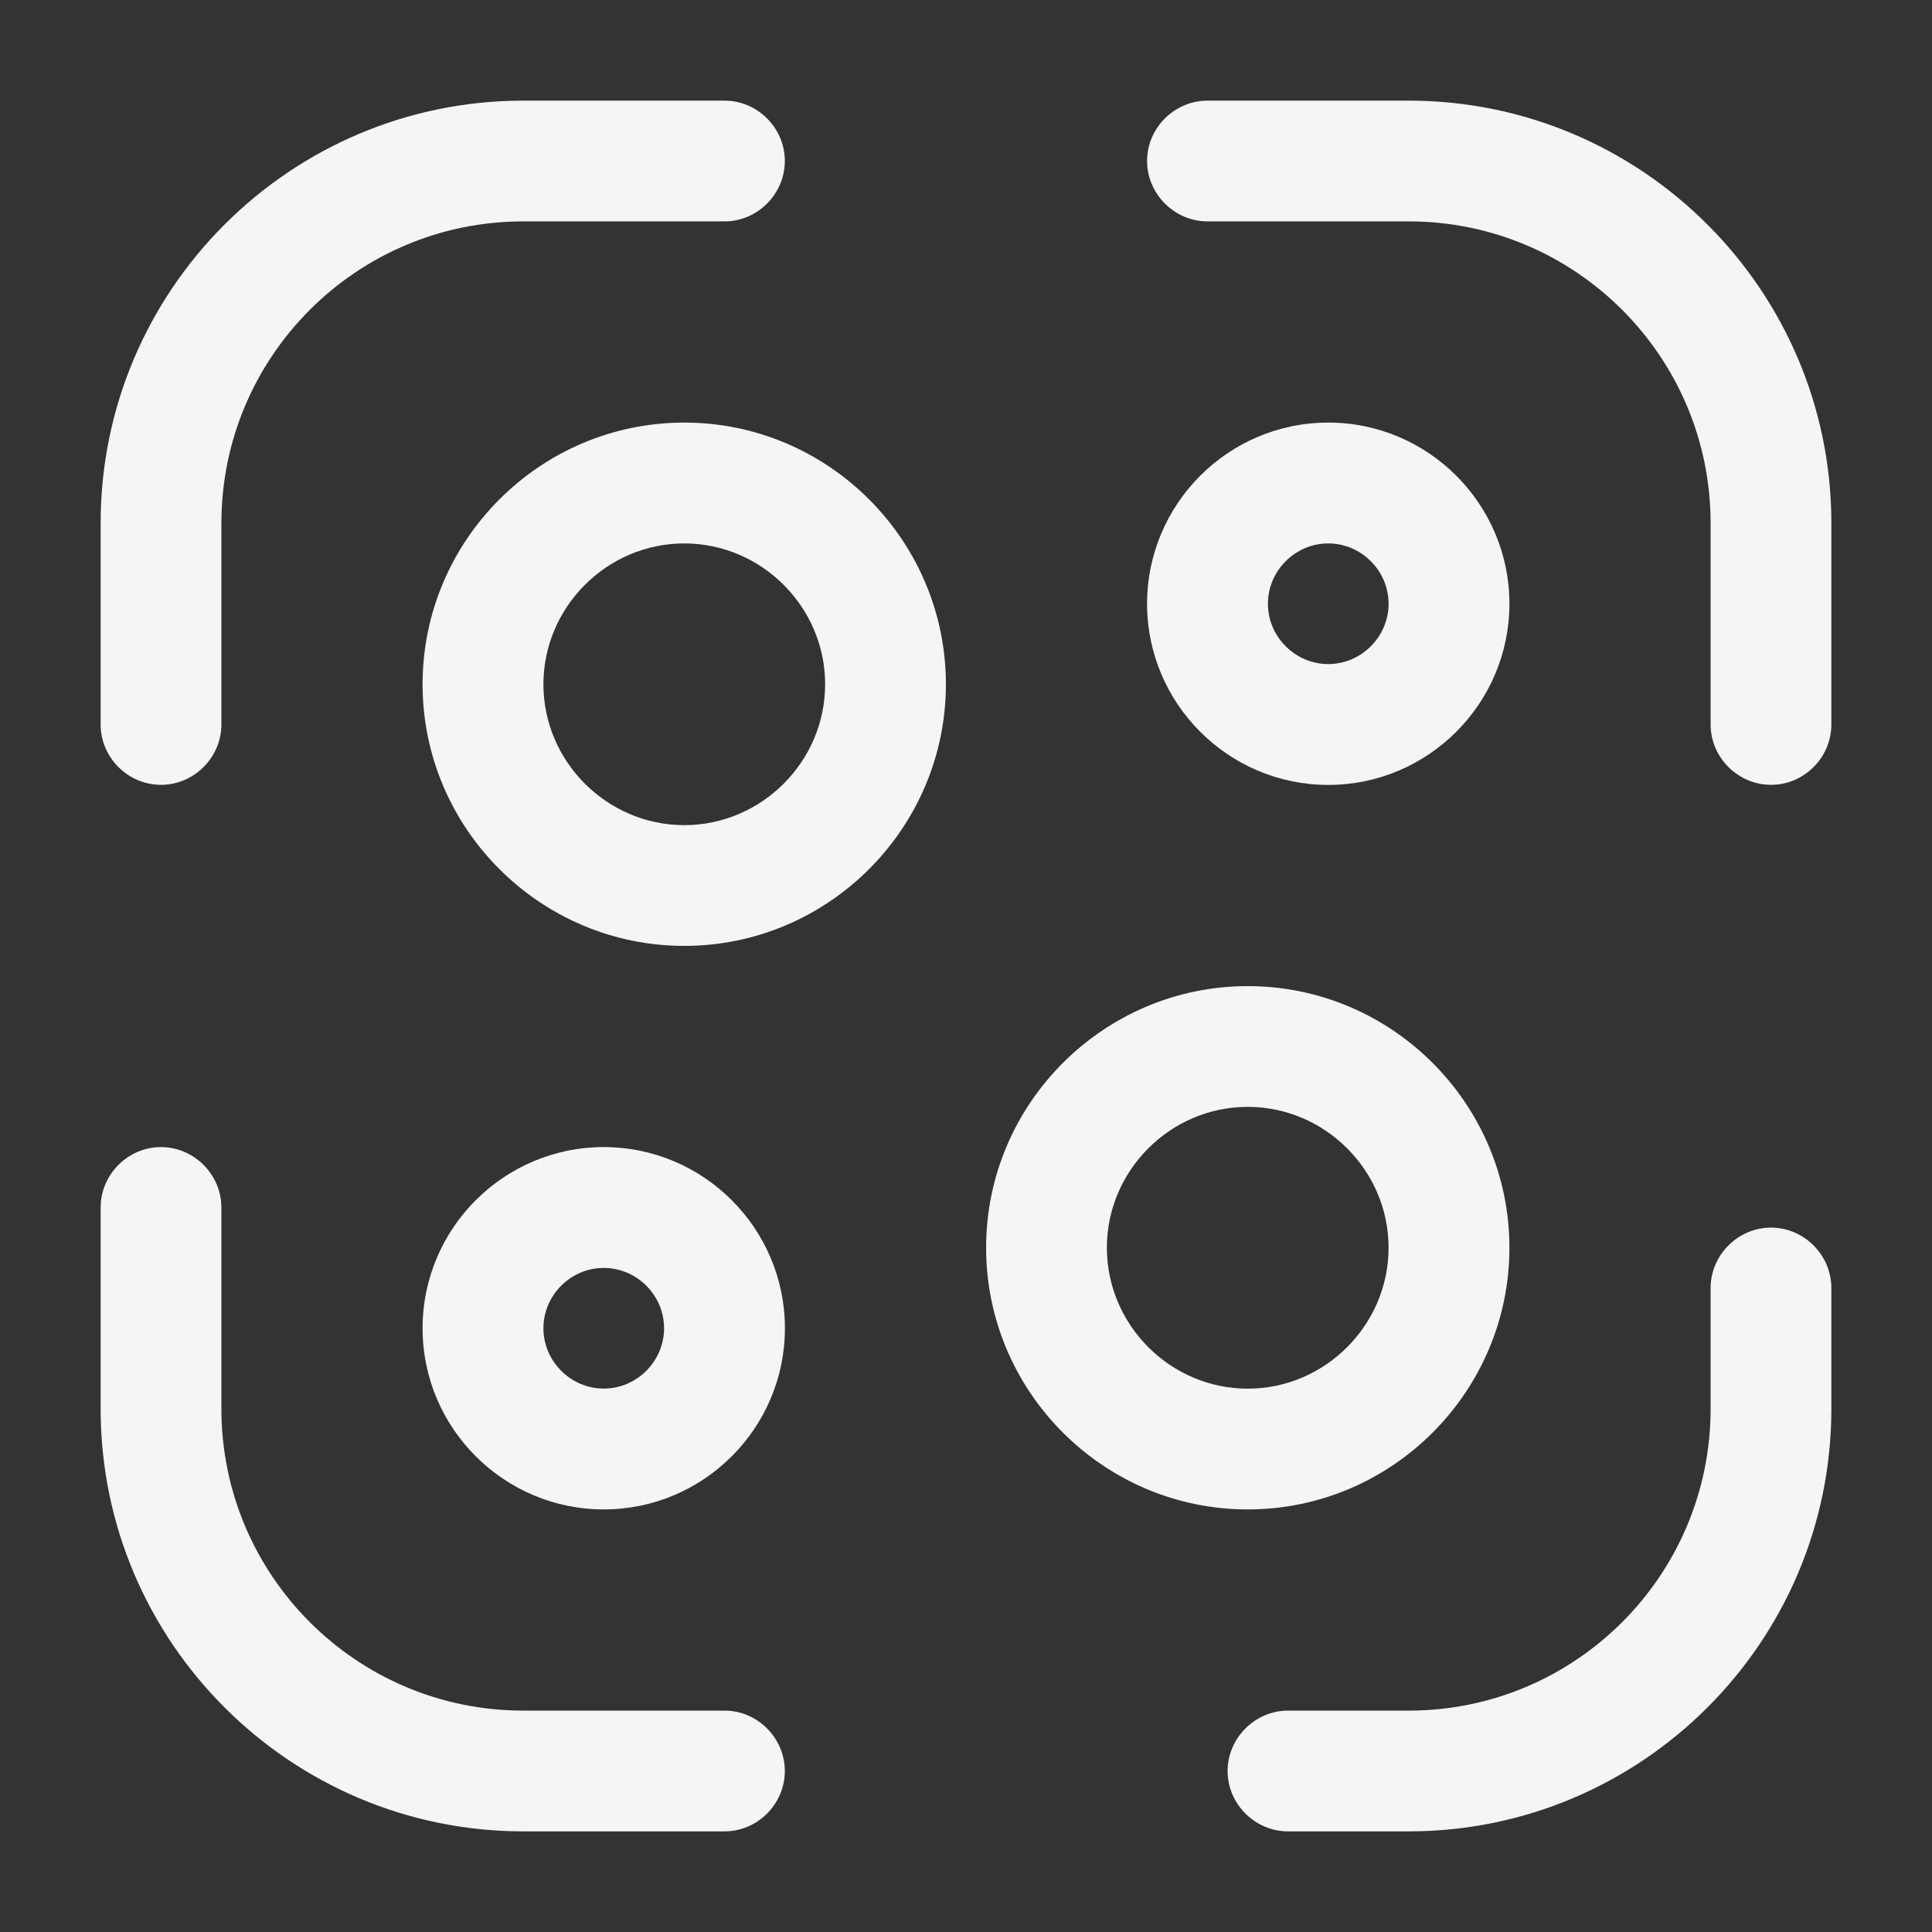
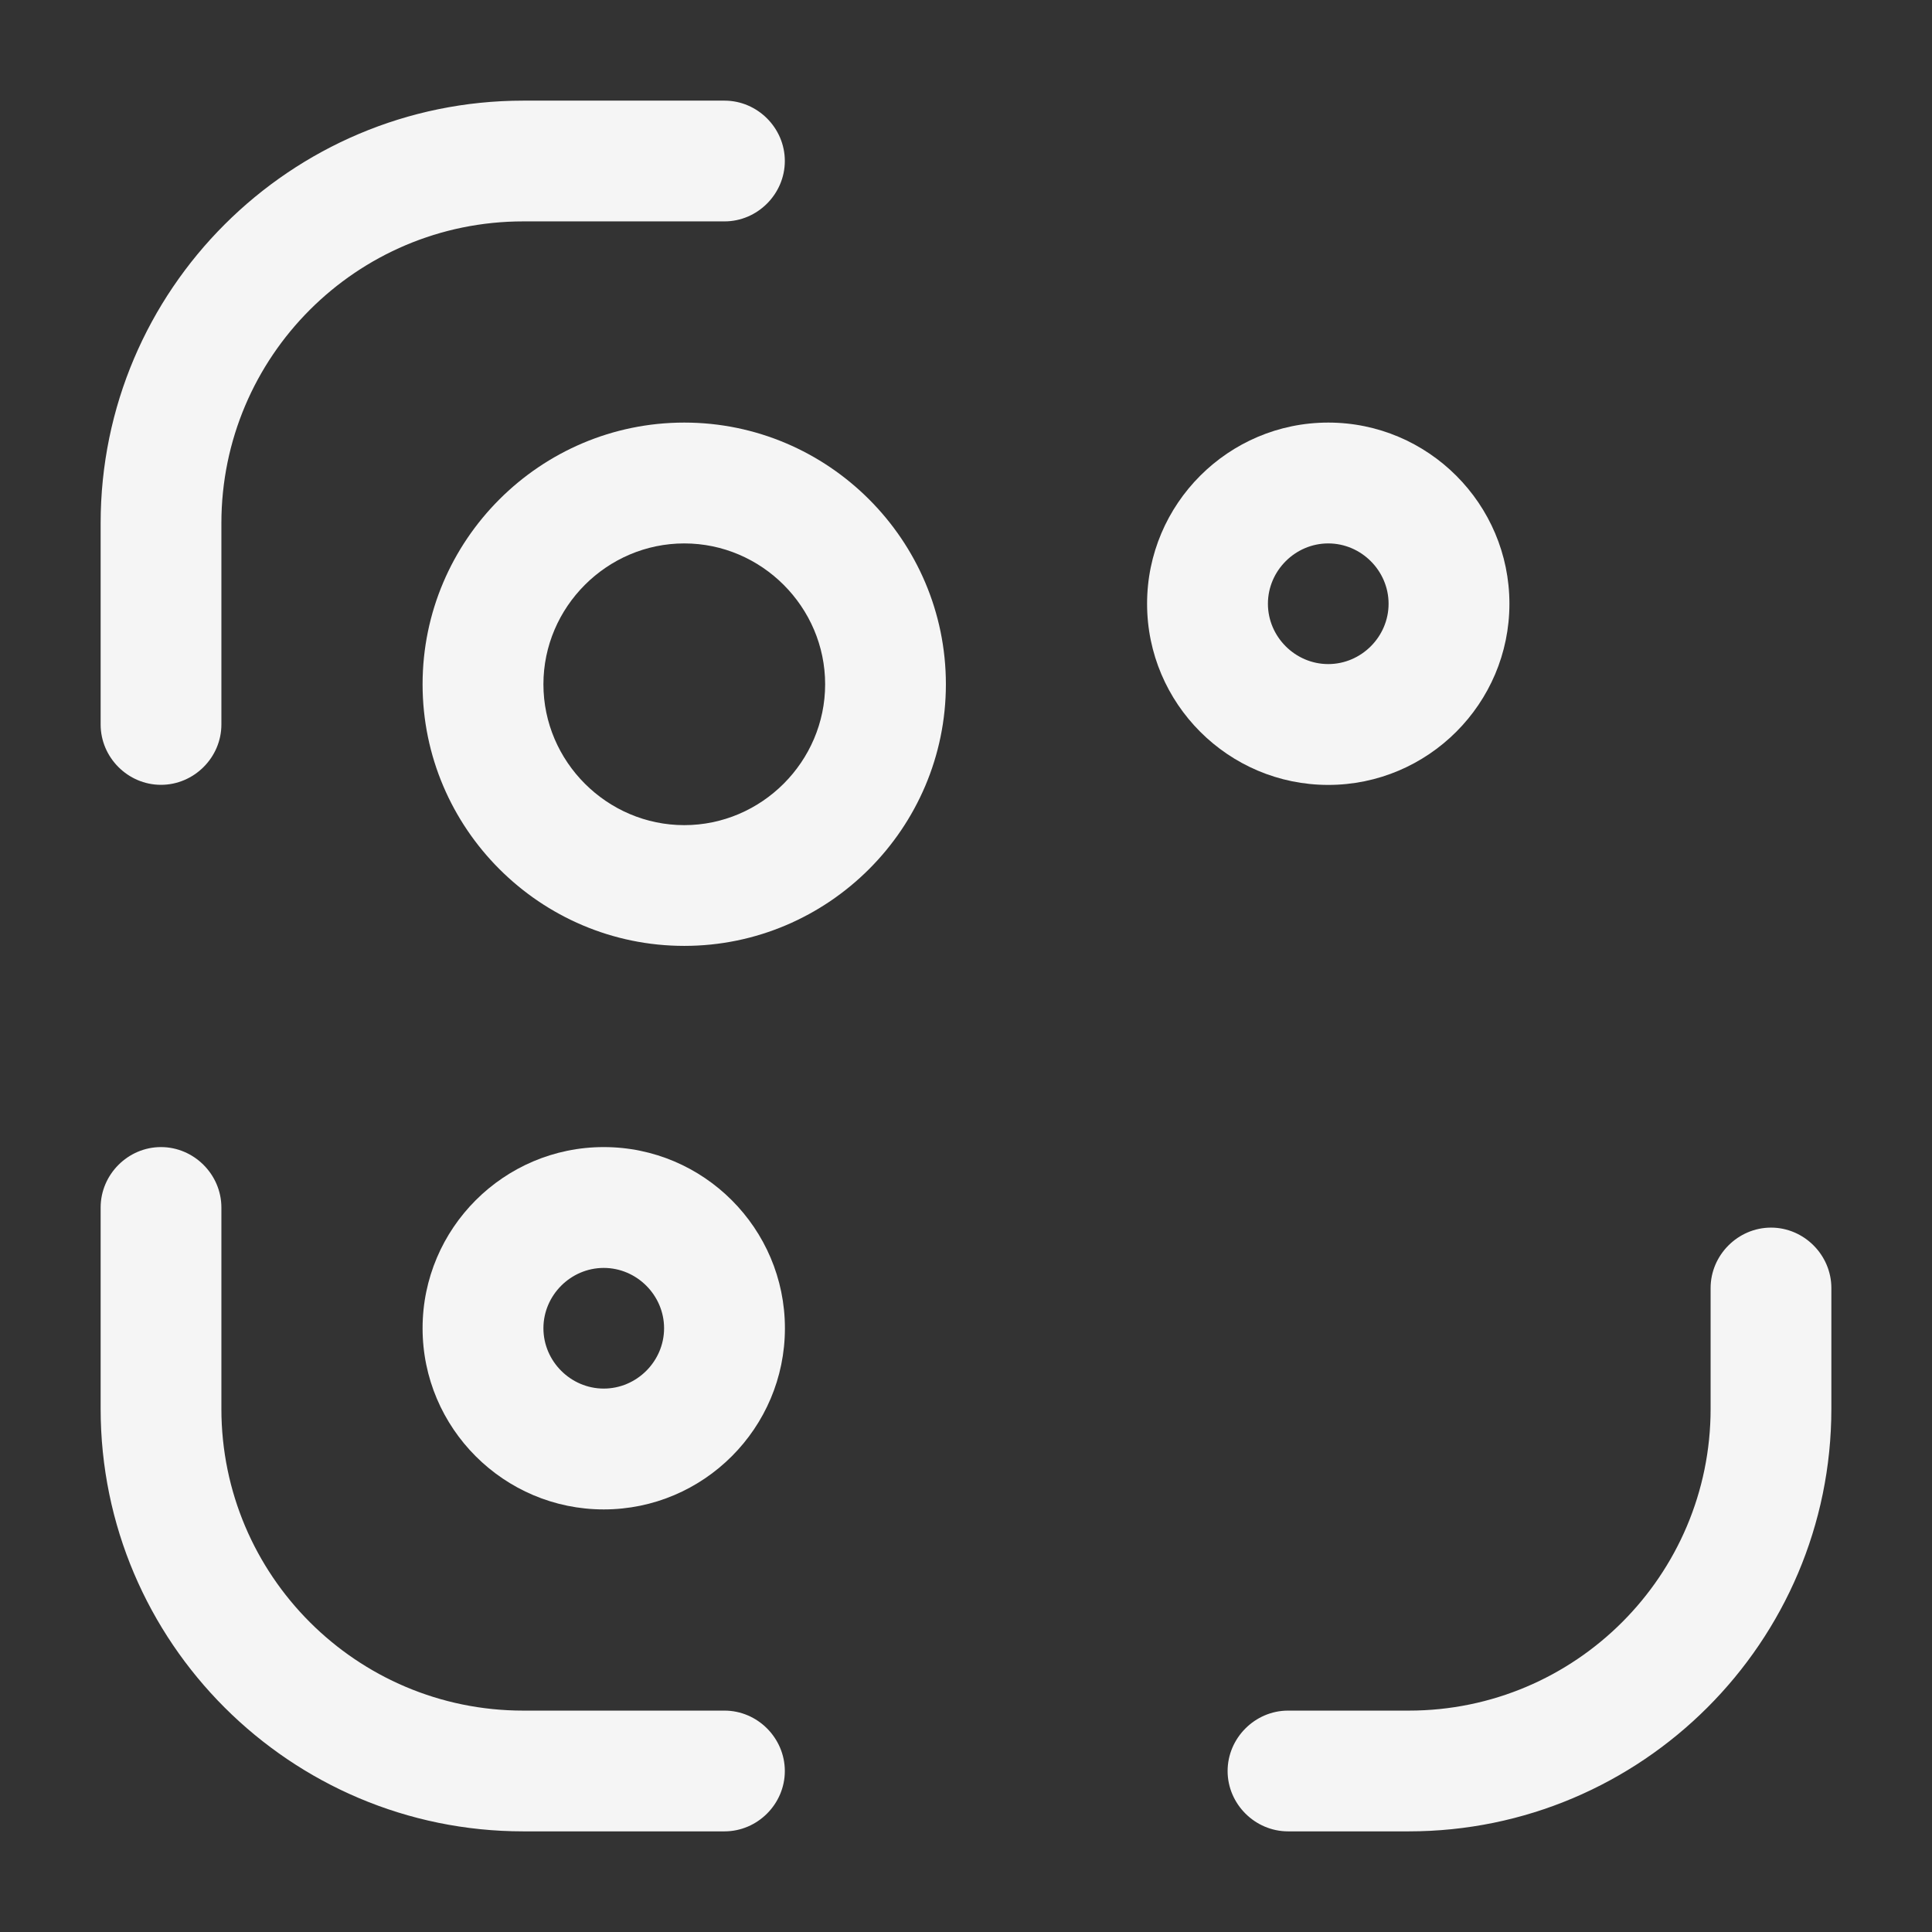
<svg xmlns="http://www.w3.org/2000/svg" width="22" height="22" viewBox="0 0 22 22" fill="none">
  <rect x="0" y="0" width="22" height="22" fill="#333333" stroke="none" />
  <path d="M1.833 8.937C1.457 8.937 1.146 8.626 1.146 8.25V5.958C1.146 3.3 3.309 1.146 5.958 1.146H8.25C8.626 1.146 8.937 1.457 8.937 1.833C8.937 2.209 8.626 2.521 8.25 2.521H5.958C4.061 2.521 2.521 4.061 2.521 5.958V8.25C2.521 8.626 2.209 8.937 1.833 8.937Z" fill="#F5F5F5" />
-   <path d="M20.167 8.937C19.791 8.937 19.479 8.626 19.479 8.25V5.958C19.479 4.061 17.939 2.521 16.042 2.521H13.75C13.374 2.521 13.062 2.209 13.062 1.833C13.062 1.457 13.374 1.146 13.75 1.146H16.042C18.691 1.146 20.854 3.3 20.854 5.958V8.25C20.854 8.626 20.543 8.937 20.167 8.937Z" fill="#F5F5F5" />
  <path d="M16.042 20.854H14.667C14.291 20.854 13.979 20.543 13.979 20.167C13.979 19.791 14.291 19.479 14.667 19.479H16.042C17.939 19.479 19.479 17.939 19.479 16.042V14.667C19.479 14.291 19.791 13.979 20.167 13.979C20.543 13.979 20.854 14.291 20.854 14.667V16.042C20.854 18.7 18.691 20.854 16.042 20.854Z" fill="#F5F5F5" />
  <path d="M8.25 20.854H5.958C3.309 20.854 1.146 18.7 1.146 16.042V13.75C1.146 13.374 1.457 13.062 1.833 13.062C2.209 13.062 2.521 13.374 2.521 13.75V16.042C2.521 17.939 4.061 19.479 5.958 19.479H8.25C8.626 19.479 8.937 19.791 8.937 20.167C8.937 20.543 8.626 20.854 8.25 20.854Z" fill="#F5F5F5" />
  <path d="M7.792 10.771C6.151 10.771 4.812 9.432 4.812 7.792C4.812 6.151 6.151 4.812 7.792 4.812C9.432 4.812 10.771 6.151 10.771 7.792C10.771 9.432 9.432 10.771 7.792 10.771ZM7.792 6.188C6.912 6.188 6.188 6.912 6.188 7.792C6.188 8.672 6.912 9.396 7.792 9.396C8.672 9.396 9.396 8.672 9.396 7.792C9.396 6.912 8.672 6.188 7.792 6.188Z" fill="#F5F5F5" />
  <path d="M6.875 17.188C5.738 17.188 4.812 16.262 4.812 15.125C4.812 13.988 5.738 13.062 6.875 13.062C8.012 13.062 8.938 13.988 8.938 15.125C8.938 16.262 8.012 17.188 6.875 17.188ZM6.875 14.438C6.499 14.438 6.188 14.749 6.188 15.125C6.188 15.501 6.499 15.812 6.875 15.812C7.251 15.812 7.562 15.501 7.562 15.125C7.562 14.749 7.251 14.438 6.875 14.438Z" fill="#F5F5F5" />
  <path d="M15.125 8.938C13.988 8.938 13.062 8.012 13.062 6.875C13.062 5.738 13.988 4.812 15.125 4.812C16.262 4.812 17.188 5.738 17.188 6.875C17.188 8.012 16.262 8.938 15.125 8.938ZM15.125 6.188C14.749 6.188 14.438 6.499 14.438 6.875C14.438 7.251 14.749 7.562 15.125 7.562C15.501 7.562 15.812 7.251 15.812 6.875C15.812 6.499 15.501 6.188 15.125 6.188Z" fill="#F5F5F5" />
-   <path d="M14.208 17.188C12.568 17.188 11.229 15.849 11.229 14.208C11.229 12.568 12.568 11.229 14.208 11.229C15.849 11.229 17.188 12.568 17.188 14.208C17.188 15.849 15.849 17.188 14.208 17.188ZM14.208 12.604C13.328 12.604 12.604 13.328 12.604 14.208C12.604 15.088 13.328 15.813 14.208 15.813C15.088 15.813 15.812 15.088 15.812 14.208C15.812 13.328 15.088 12.604 14.208 12.604Z" fill="#F5F5F5" />
</svg>